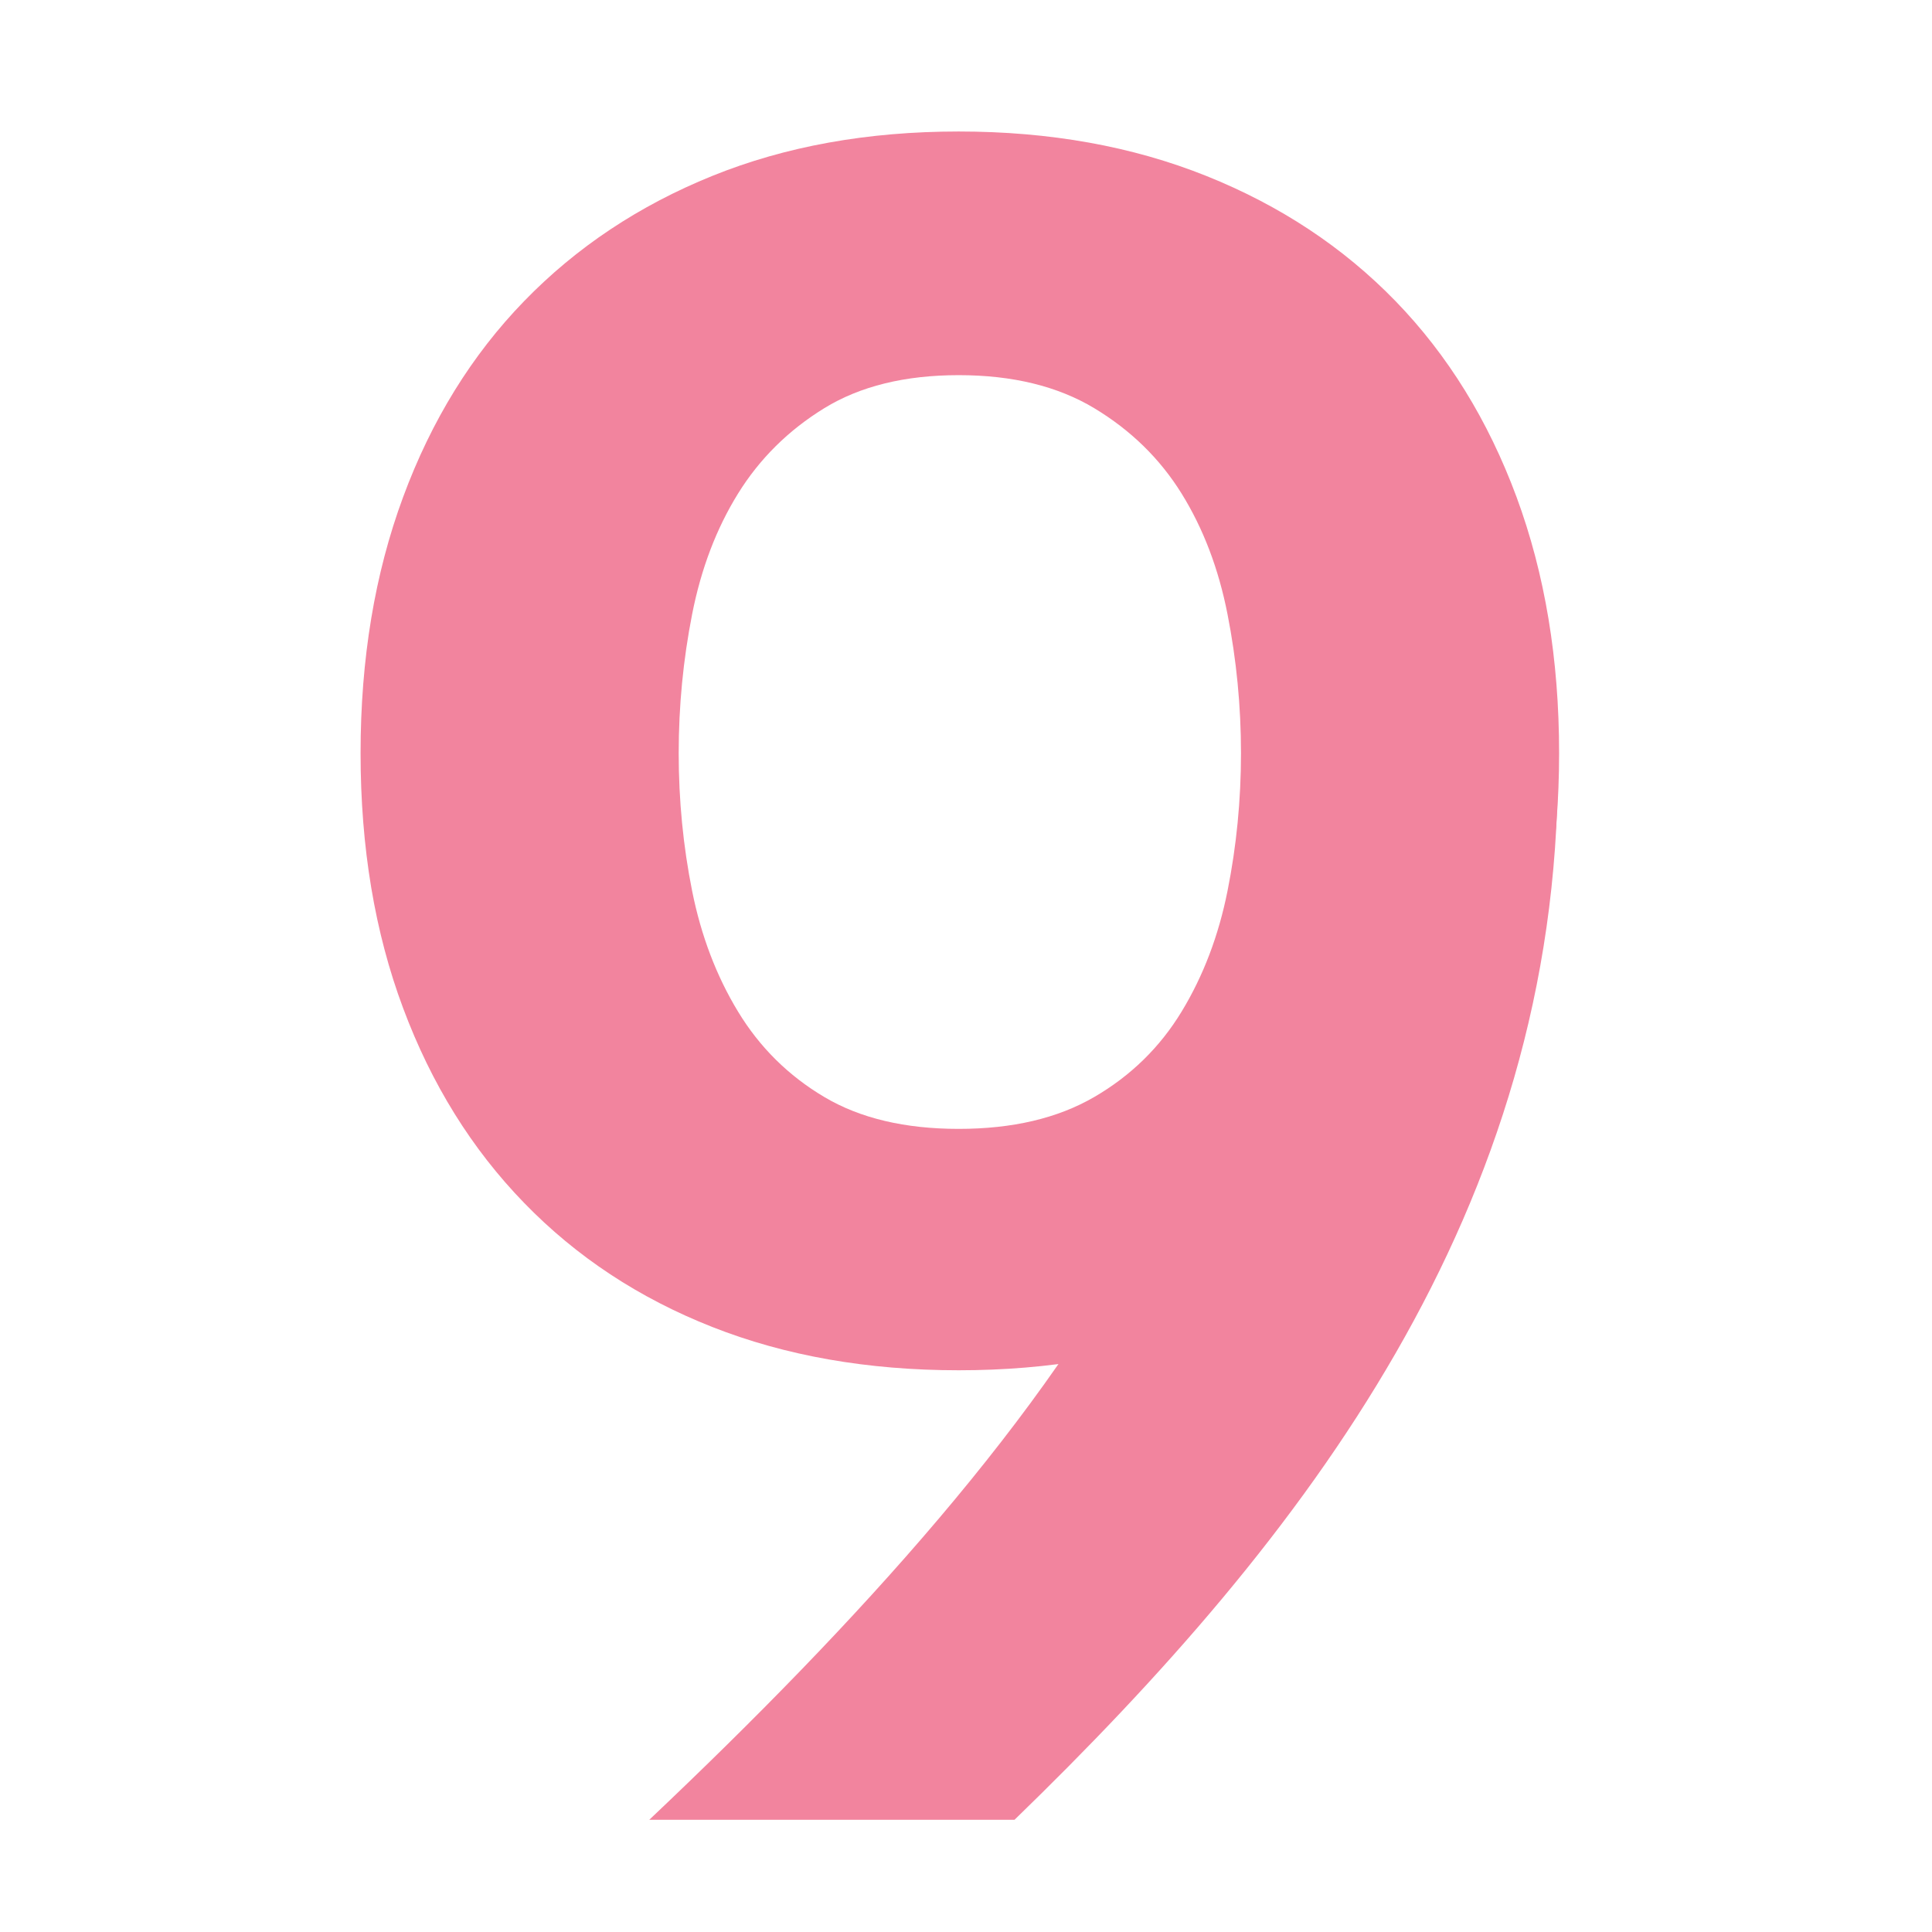
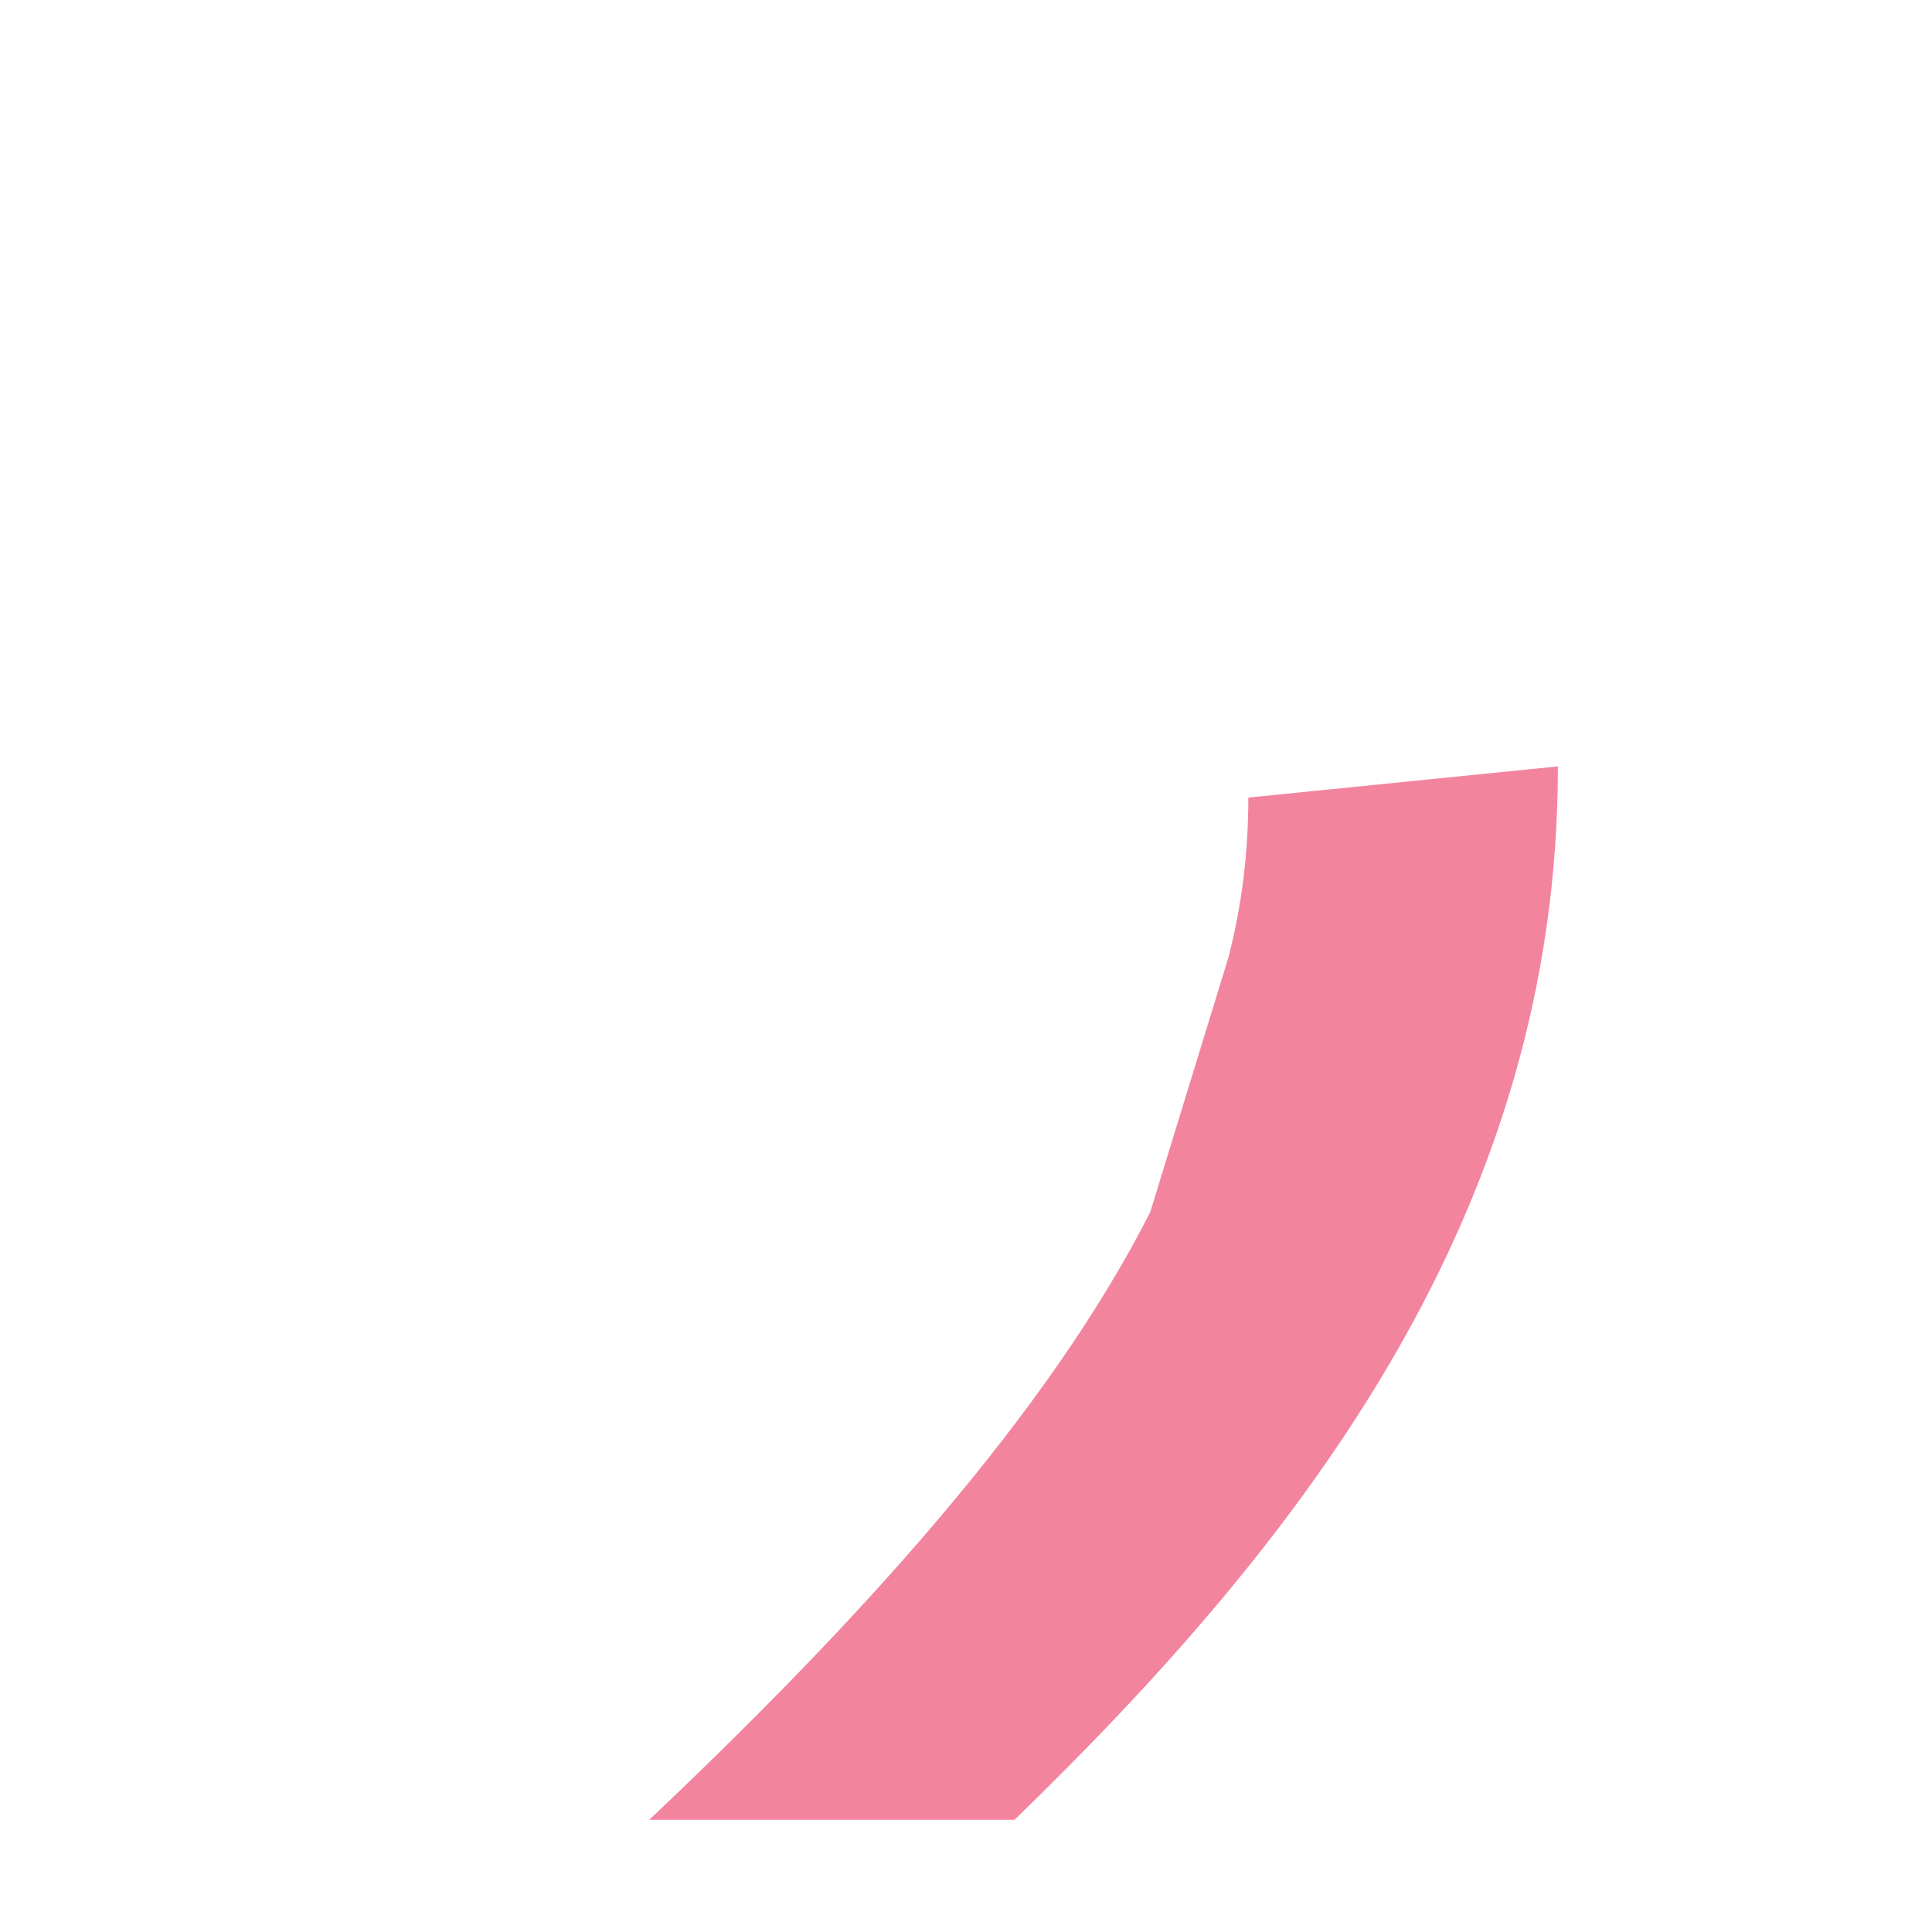
<svg xmlns="http://www.w3.org/2000/svg" width="100%" height="100%" viewBox="0 0 180 180" version="1.1" xml:space="preserve" style="fill-rule:evenodd;clip-rule:evenodd;stroke-linejoin:round;stroke-miterlimit:2;">
  <g transform="matrix(1,0,0,1,114.436,151.7)">
    <path d="M0,-62.451C1.244,-67.223 1.869,-72.204 1.869,-77.392L30.709,-80.297C30.709,-39.006 7.263,-8.505 -19.917,17.846L-53.945,17.846C-34.649,-0.413 -16.808,-19.916 -7.263,-38.798L0,-62.451Z" style="fill:rgb(242,132,158);fill-rule:nonzero;" />
  </g>
  <g transform="matrix(1,0,0,1,64.484,56.91)">
-     <path d="M0,26.096C0.835,30.268 2.26,34.019 4.278,37.34C6.293,40.664 8.976,43.317 12.314,45.296C15.653,47.279 19.827,48.265 24.836,48.265C29.846,48.265 34.052,47.279 37.463,45.296C40.871,43.317 43.585,40.664 45.603,37.34C47.621,34.019 49.049,30.268 49.881,26.096C50.716,21.925 51.136,17.645 51.136,13.26C51.136,8.878 50.716,4.562 49.881,0.318C49.049,-3.925 47.621,-7.67 45.603,-10.925C43.585,-14.177 40.871,-16.829 37.463,-18.881C34.052,-20.93 29.846,-21.958 24.836,-21.958C19.827,-21.958 15.653,-20.93 12.314,-18.881C8.976,-16.829 6.293,-14.177 4.278,-10.925C2.26,-7.67 0.835,-3.925 0,0.318C-0.835,4.562 -1.252,8.878 -1.252,13.26C-1.252,17.645 -0.835,21.925 0,26.096M-26.924,-10.607C-24.285,-17.748 -20.527,-23.831 -15.653,-28.853C-10.785,-33.872 -4.94,-37.762 1.879,-40.521C8.695,-43.279 16.346,-44.659 24.836,-44.659C33.323,-44.659 41.013,-43.279 47.898,-40.521C54.787,-37.762 60.663,-33.872 65.537,-28.853C70.405,-23.831 74.163,-17.748 76.808,-10.607C79.45,-3.463 80.774,4.493 80.774,13.26C80.774,22.032 79.45,29.95 76.808,37.021C74.163,44.096 70.405,50.143 65.537,55.16C60.663,60.182 54.787,64.038 47.898,66.722C41.013,69.409 33.323,70.755 24.836,70.755C16.346,70.755 8.695,69.409 1.879,66.722C-4.94,64.038 -10.785,60.182 -15.653,55.16C-20.527,50.143 -24.285,44.096 -26.924,37.021C-29.569,29.95 -30.89,22.032 -30.89,13.26C-30.89,4.493 -29.569,-3.463 -26.924,-10.607" style="fill:rgb(242,132,158);fill-rule:nonzero;" />
-   </g>
+     </g>
</svg>